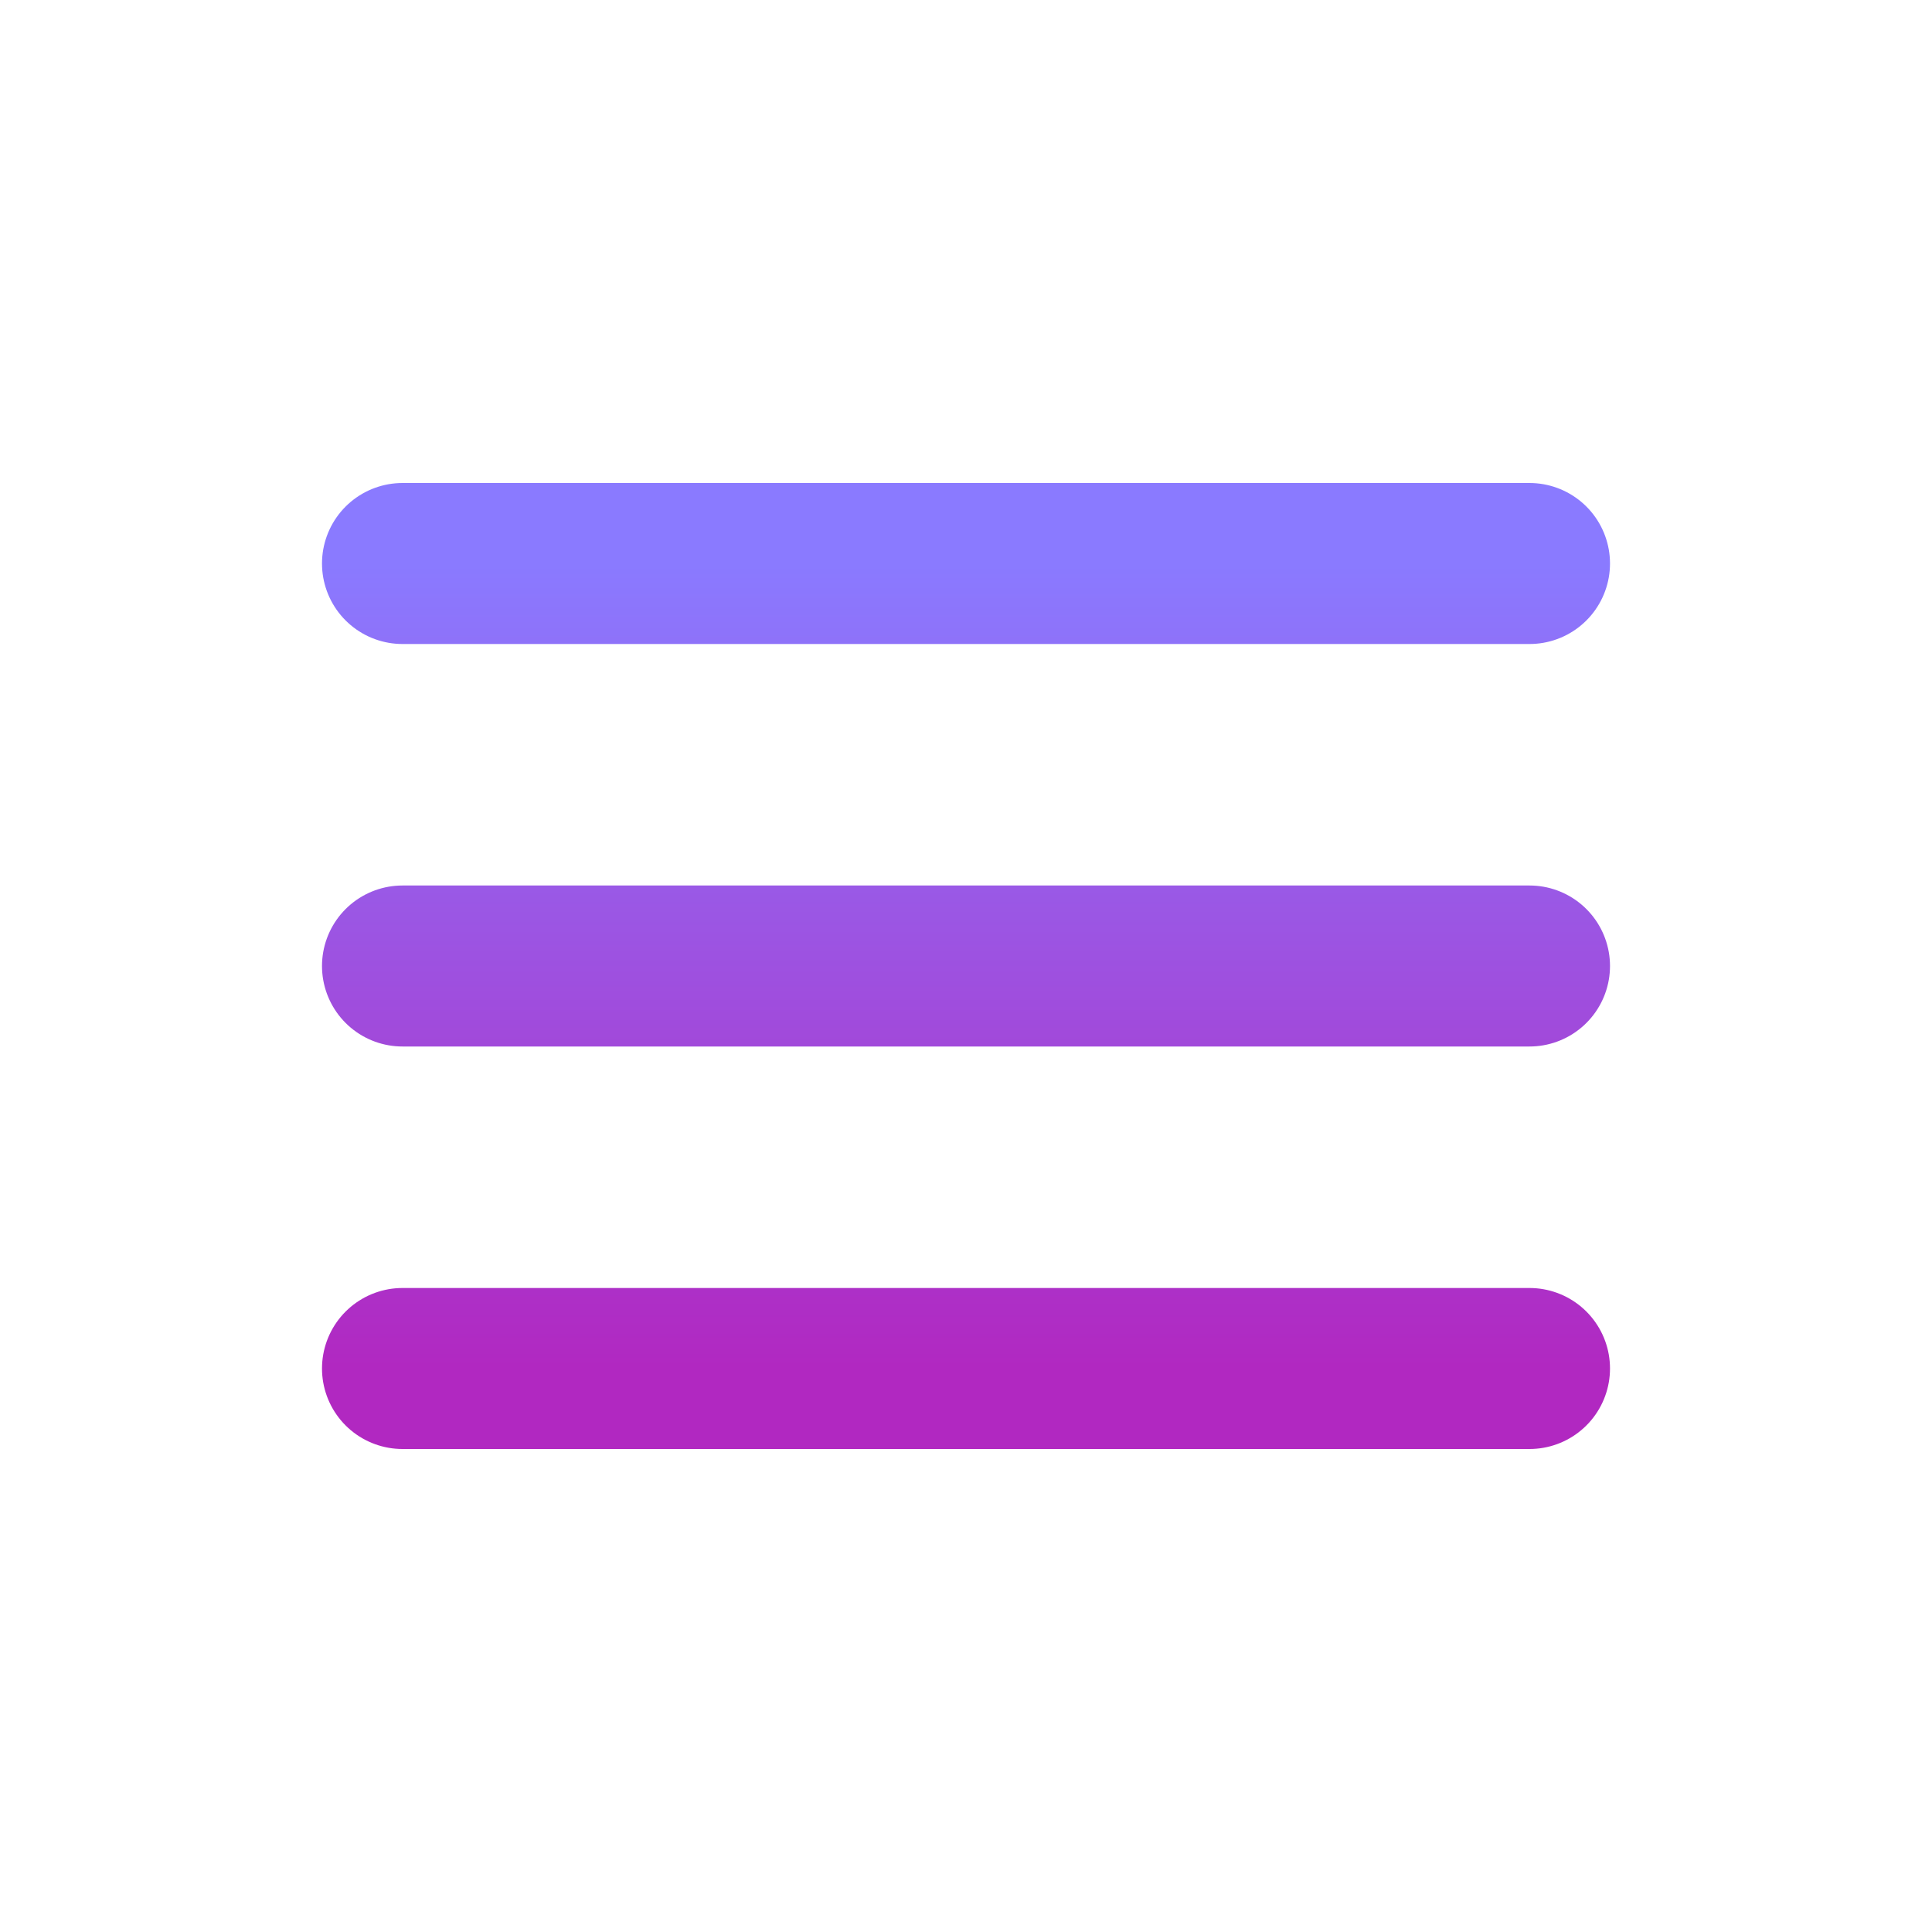
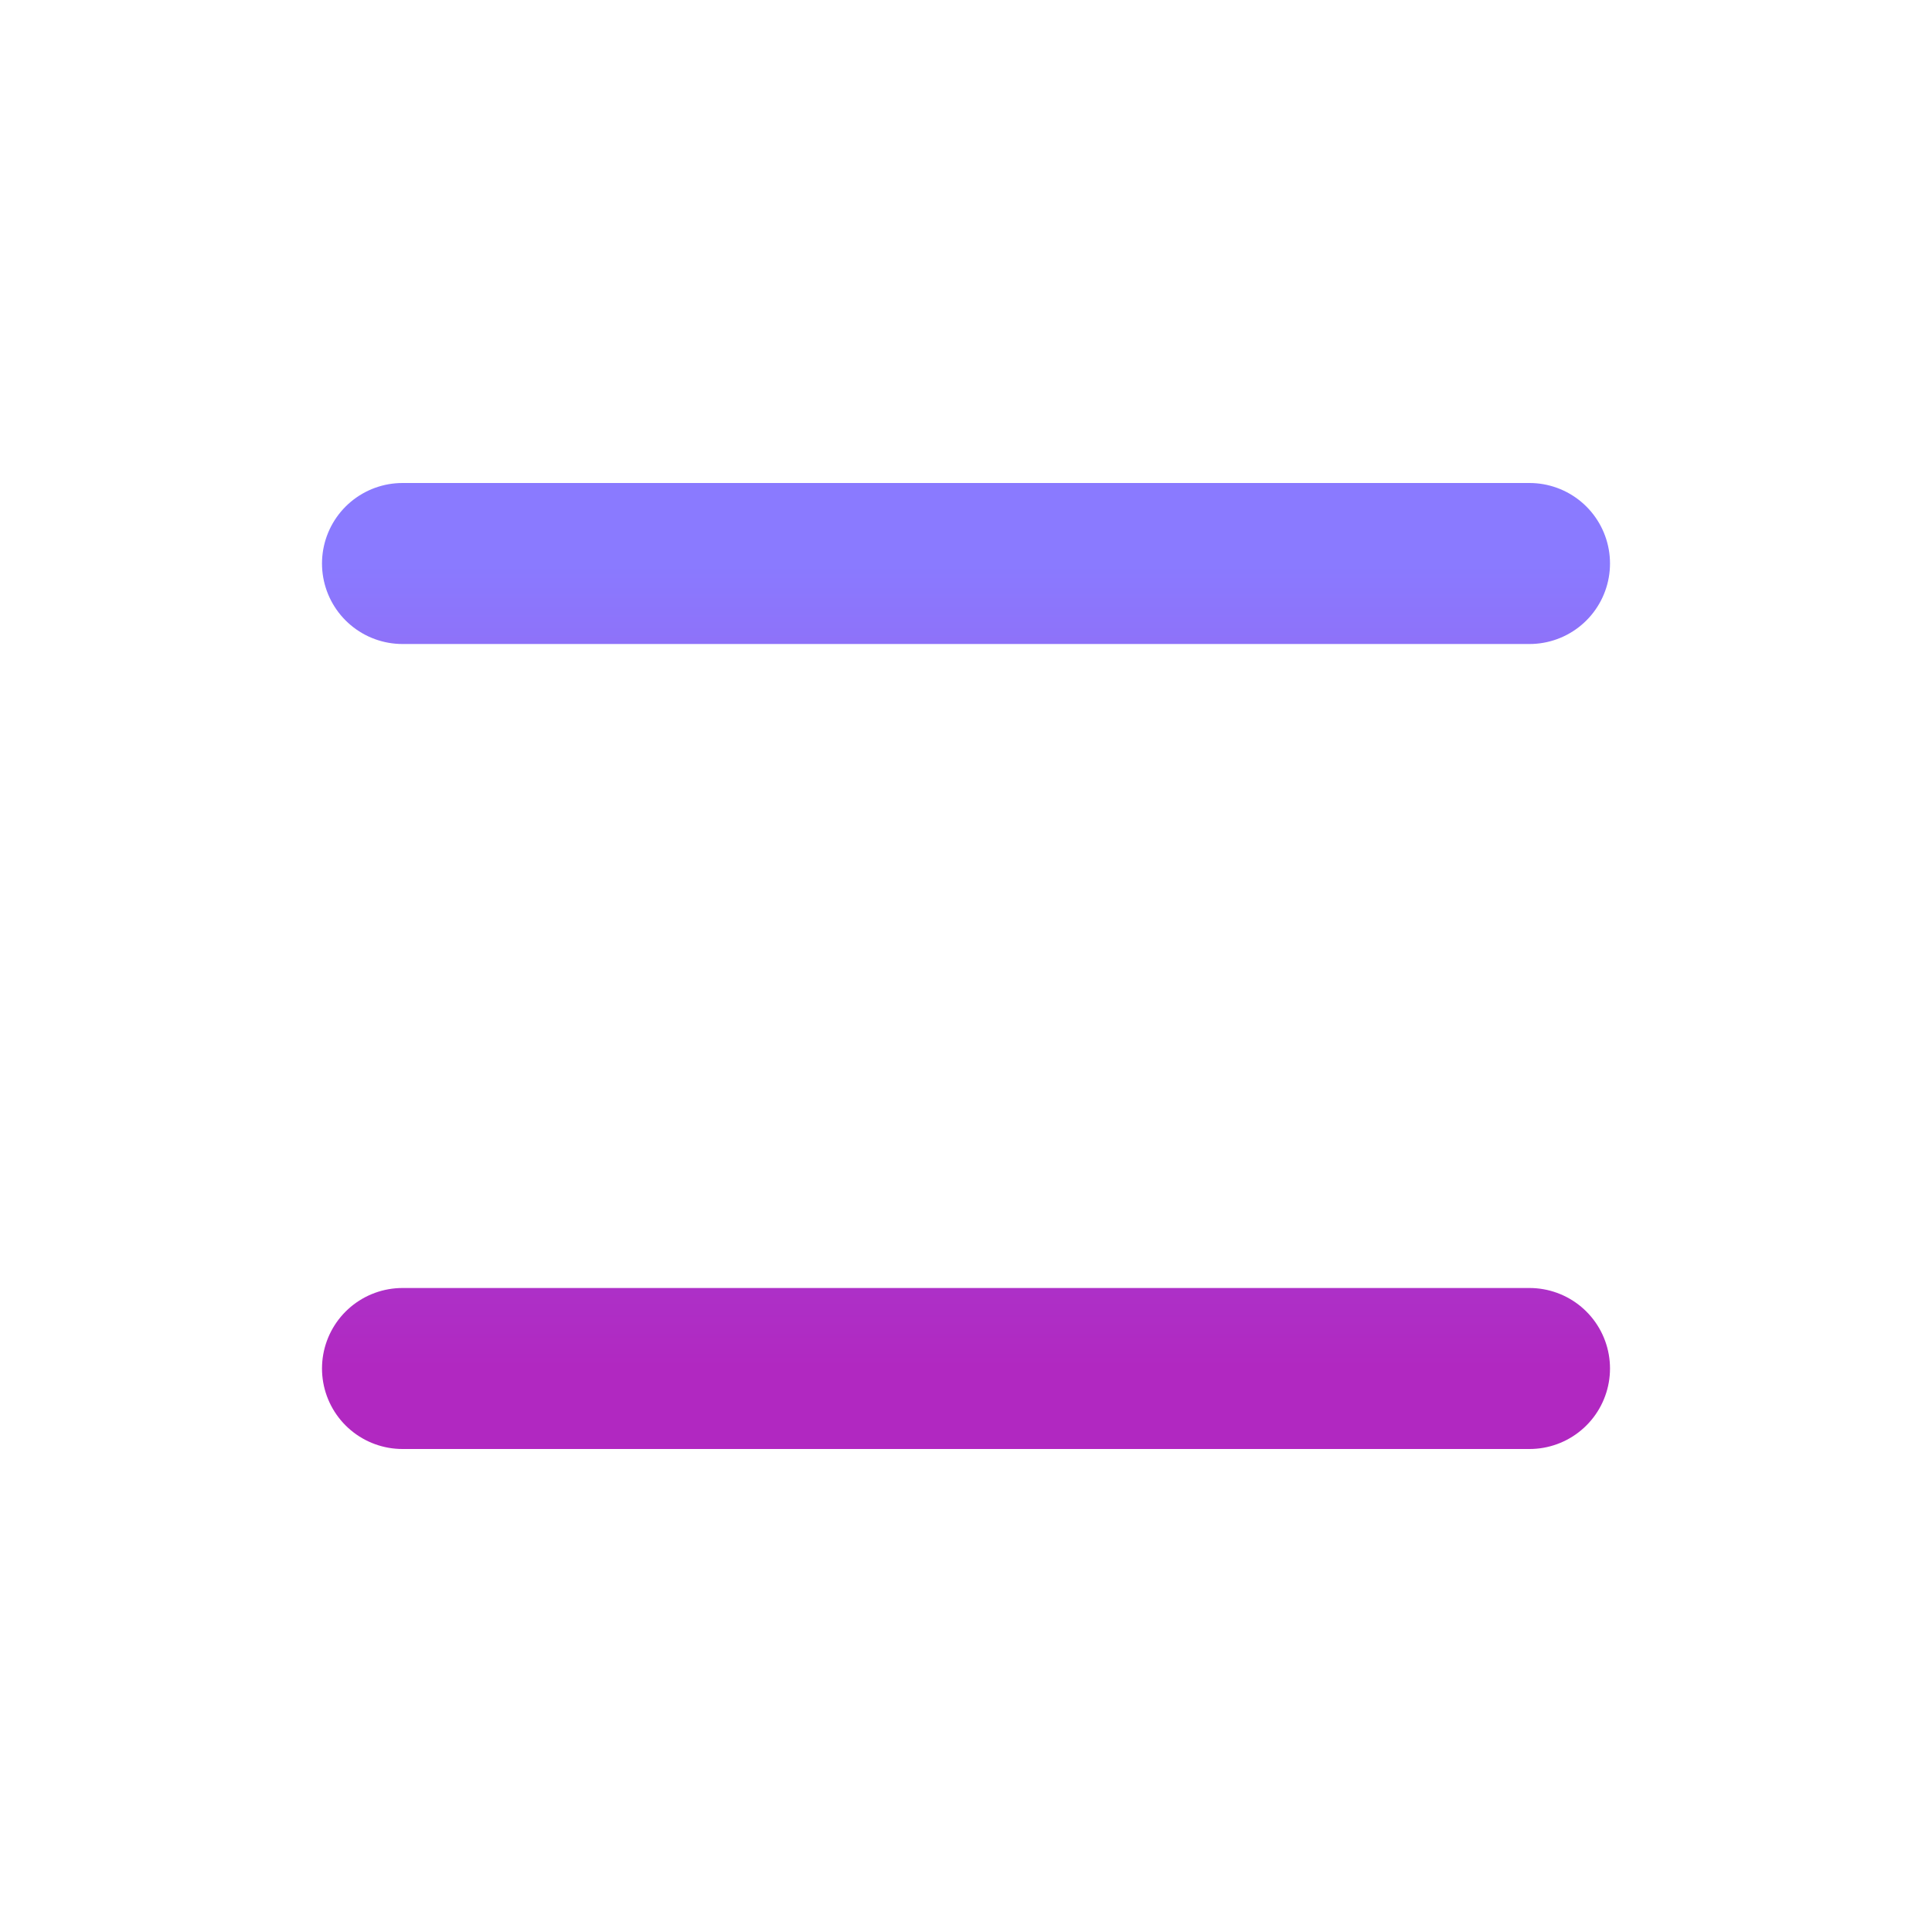
<svg xmlns="http://www.w3.org/2000/svg" width="210" height="210" viewBox="0 0 210 210" fill="none">
-   <path d="M43.75 148.75H166.25M43.75 105H166.25M43.75 61.25H166.25" stroke="url(#paint0_linear_106_2)" stroke-width="17.5" stroke-linecap="round" stroke-linejoin="round" />
+   <path d="M43.75 148.75H166.25M43.75 105M43.75 61.25H166.25" stroke="url(#paint0_linear_106_2)" stroke-width="17.5" stroke-linecap="round" stroke-linejoin="round" />
  <defs>
    <linearGradient id="paint0_linear_106_2" x1="105" y1="61.25" x2="105" y2="148.75" gradientUnits="userSpaceOnUse">
      <stop stop-color="#8A7AFF" />
      <stop offset="1" stop-color="#B128C1" />
    </linearGradient>
  </defs>
</svg>